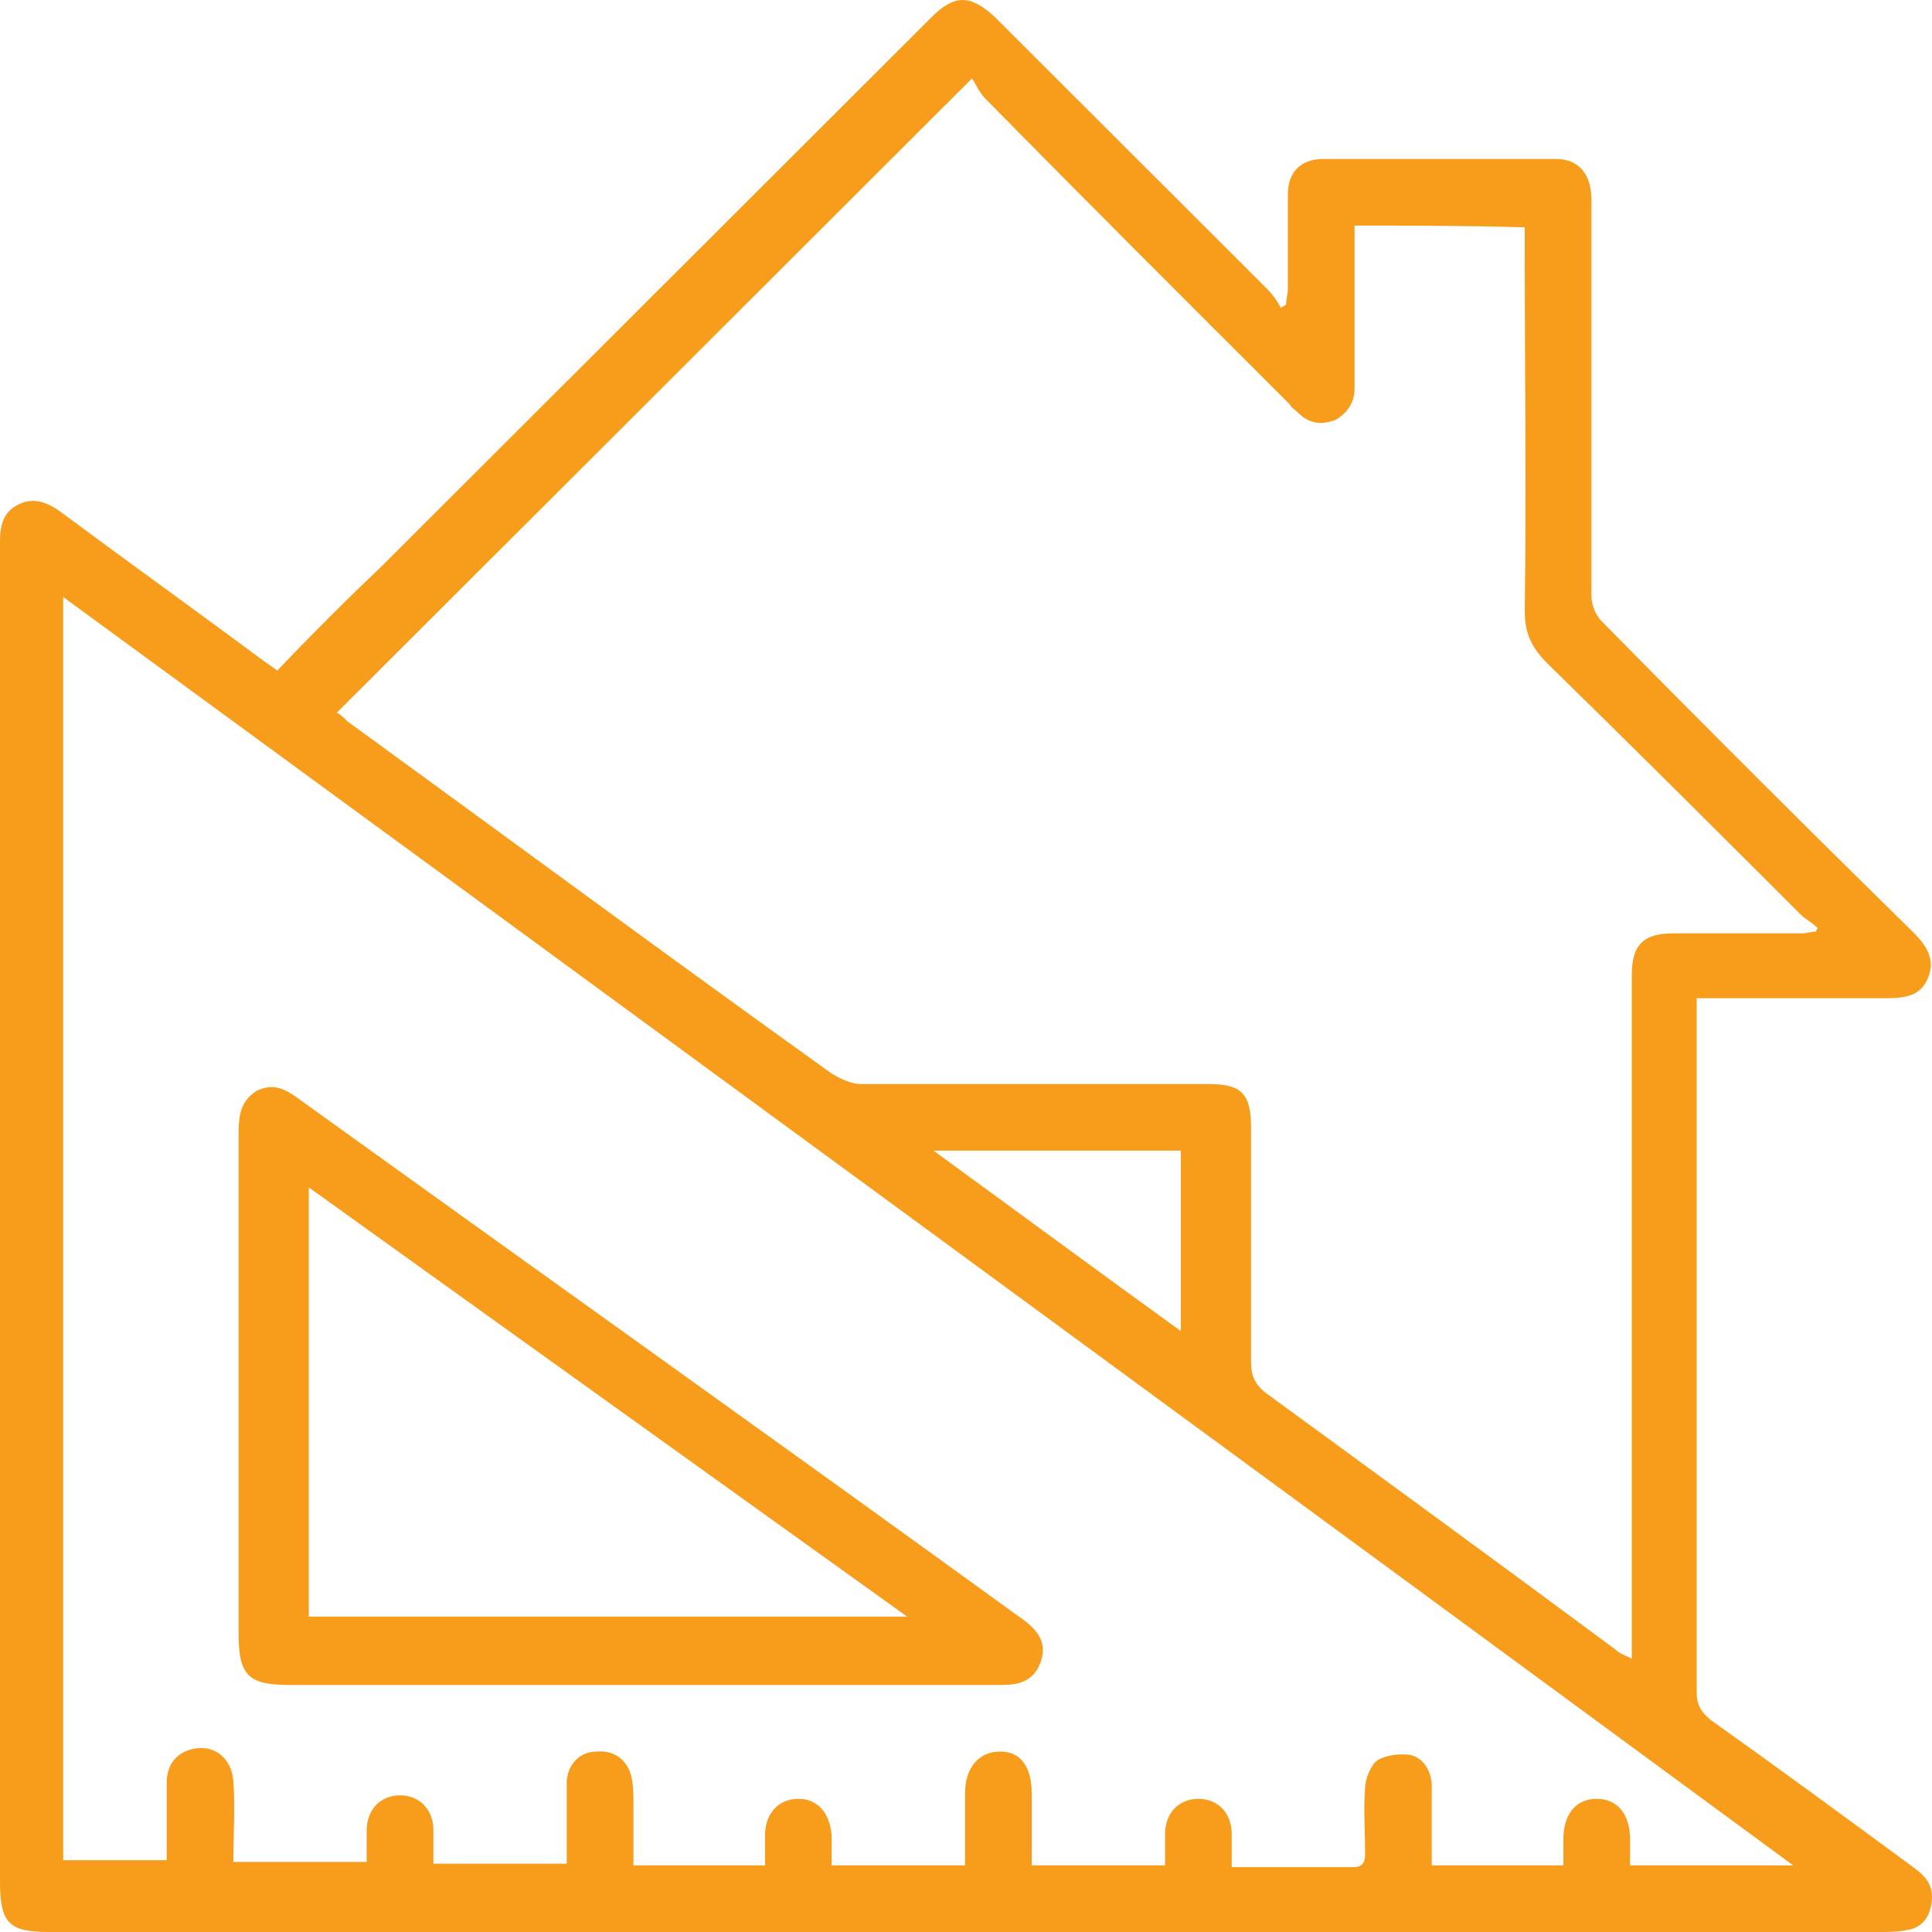
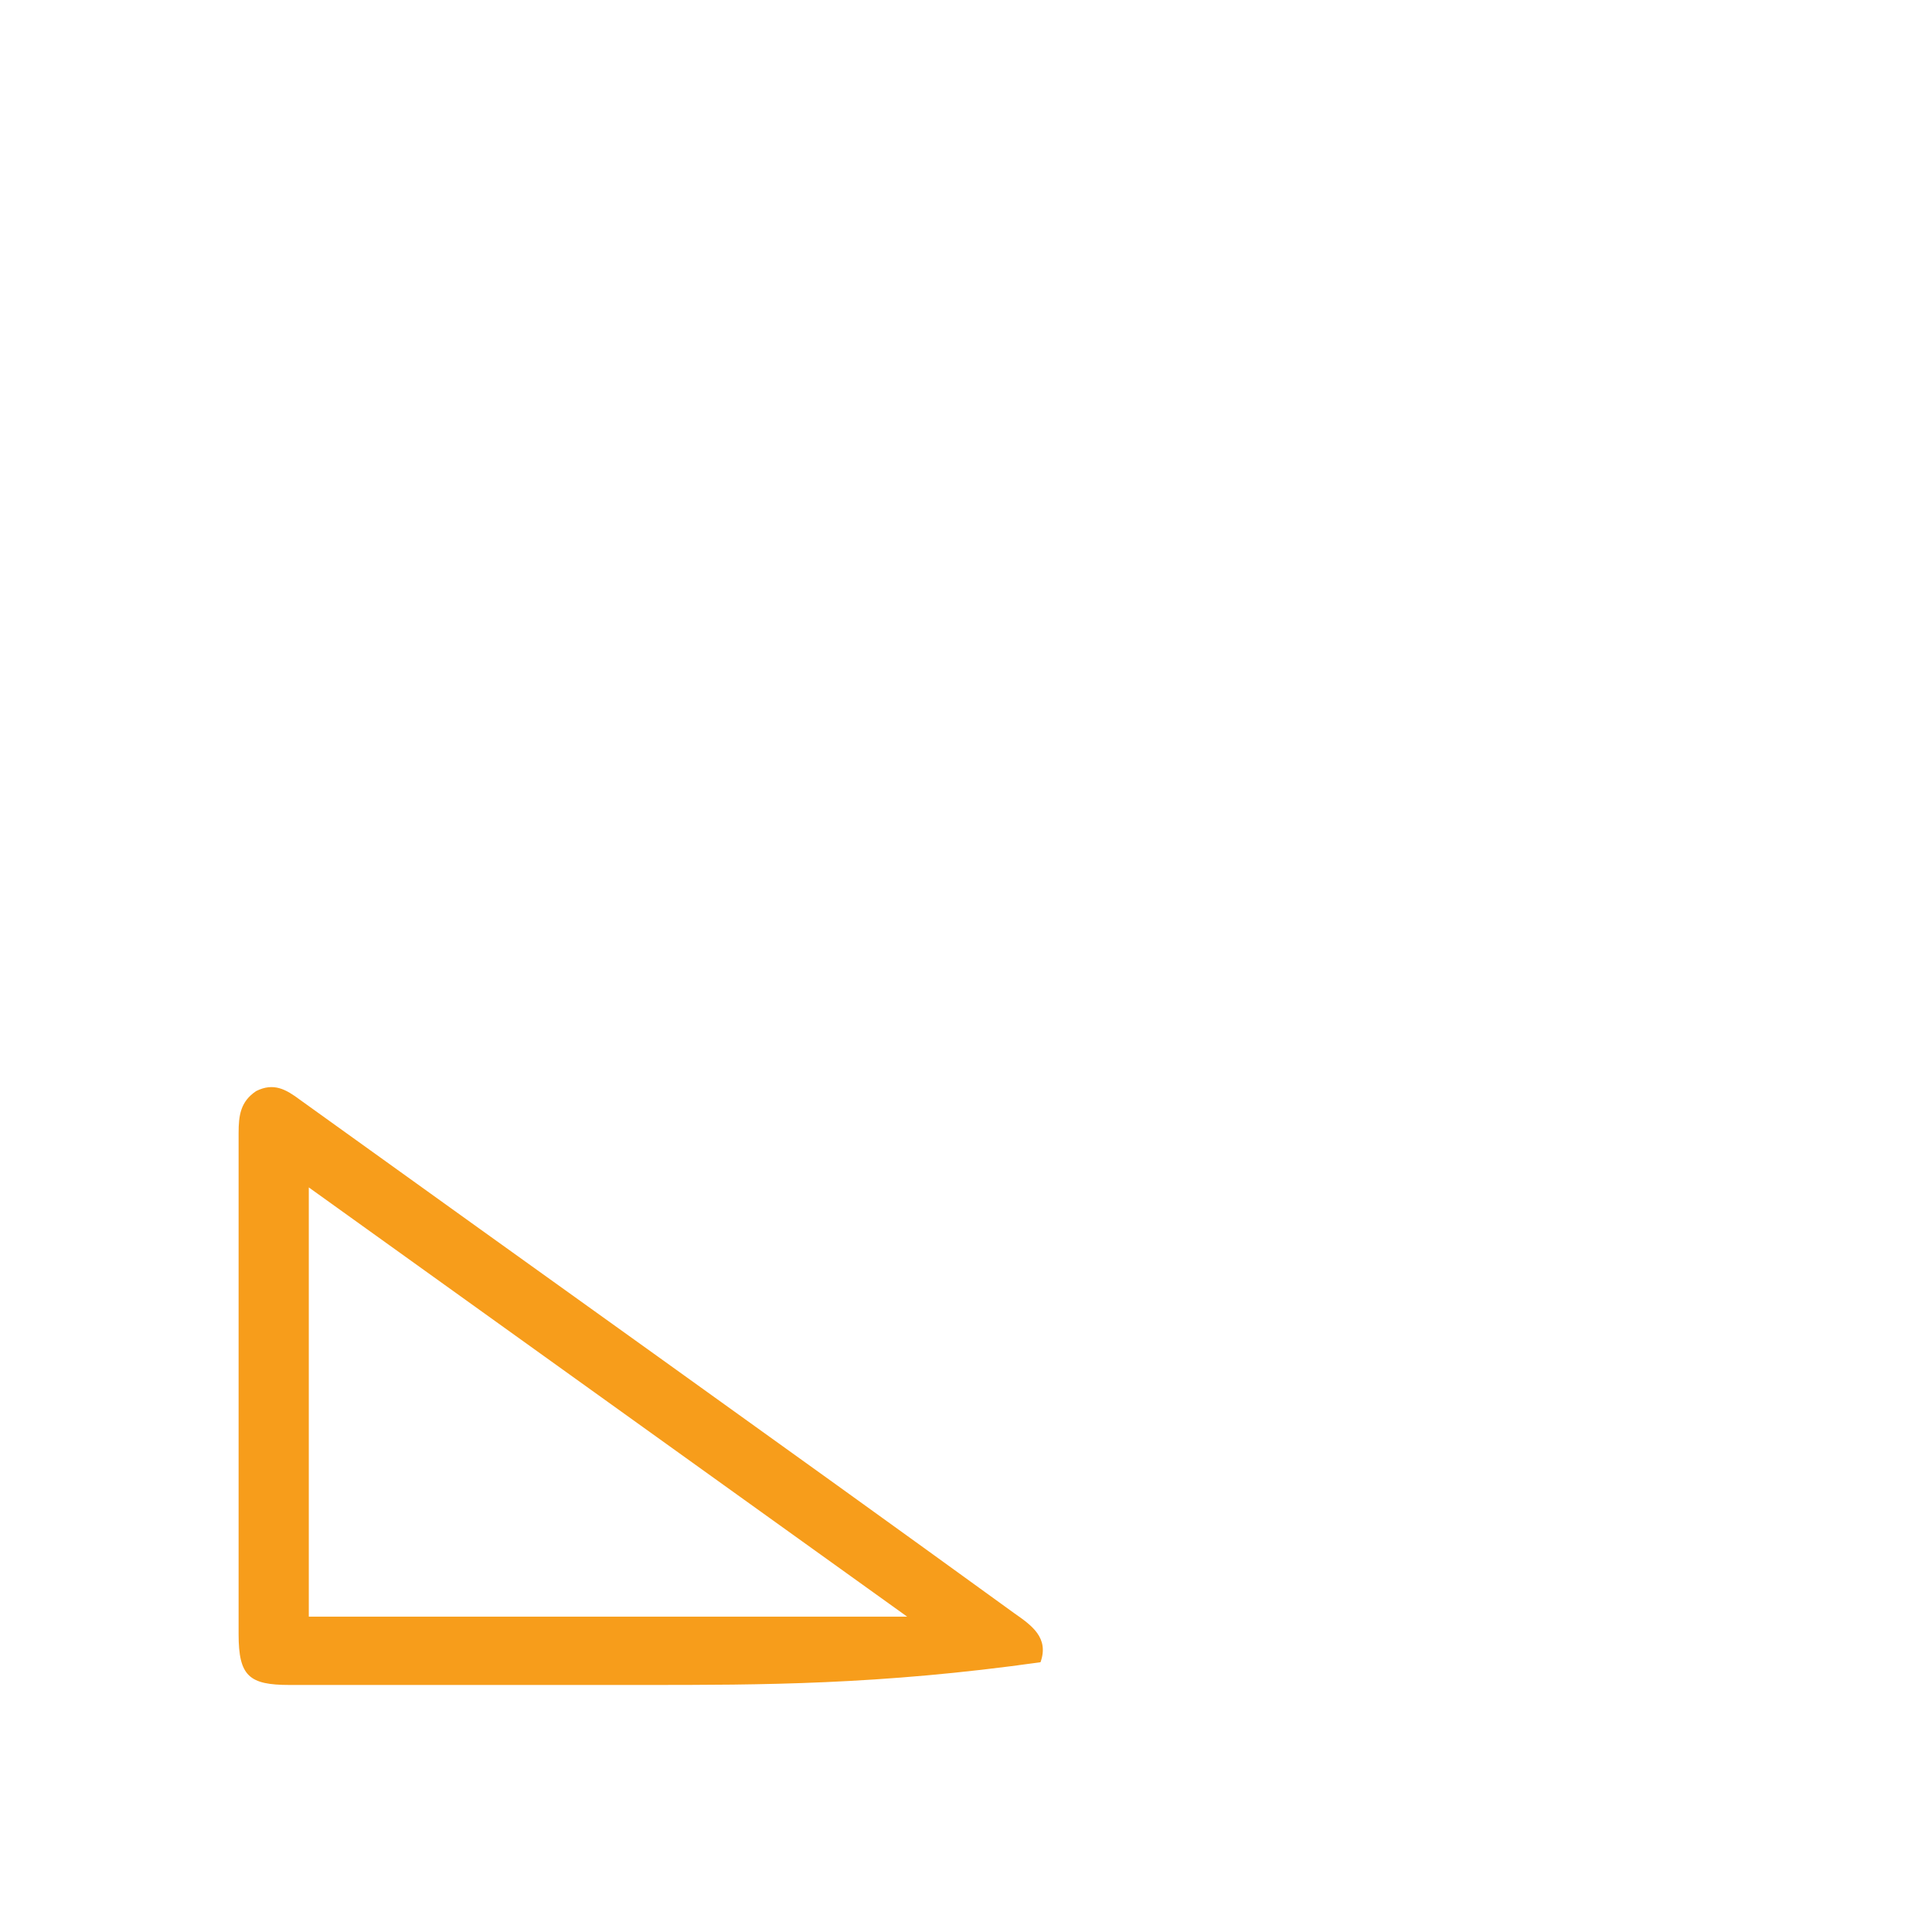
<svg xmlns="http://www.w3.org/2000/svg" width="30" height="30" viewBox="0 0 30 30" fill="none">
-   <path d="M4.305 10.413C4.85 9.841 5.395 9.297 5.939 8.78C8.773 5.951 11.634 3.095 14.467 0.265C14.821 -0.088 15.067 -0.088 15.448 0.265C16.865 1.68 18.254 3.067 19.671 4.482C19.753 4.564 19.834 4.672 19.889 4.781C19.916 4.754 19.944 4.754 19.971 4.727C19.971 4.645 19.998 4.564 19.998 4.482C19.998 3.992 19.998 3.503 19.998 3.013C19.998 2.686 20.189 2.469 20.543 2.469C21.742 2.469 22.968 2.469 24.166 2.469C24.521 2.469 24.711 2.714 24.711 3.095C24.711 4.156 24.711 5.217 24.711 6.25C24.711 7.257 24.711 8.236 24.711 9.243C24.711 9.379 24.766 9.542 24.875 9.651C26.482 11.283 28.09 12.888 29.725 14.493C29.915 14.684 30.052 14.901 29.942 15.173C29.834 15.473 29.561 15.5 29.289 15.5C28.308 15.5 27.354 15.5 26.346 15.5C26.346 15.609 26.346 15.717 26.346 15.826C26.346 19.308 26.346 22.791 26.346 26.273C26.346 26.463 26.401 26.572 26.564 26.708C27.599 27.443 28.635 28.204 29.67 28.966C29.861 29.102 30.024 29.238 29.997 29.51C29.97 29.782 29.834 29.946 29.588 29.973C29.452 30 29.316 30 29.18 30C19.698 30 10.217 30 0.763 30C0.136 30 0 29.864 0 29.211C0 22.355 0 15.473 0 8.617C0 8.535 0 8.454 0 8.399C0 8.155 0.054 7.937 0.3 7.828C0.518 7.719 0.736 7.801 0.926 7.937C1.989 8.726 3.051 9.488 4.114 10.277C4.114 10.277 4.196 10.331 4.305 10.413ZM21.033 3.503C21.033 3.639 21.033 3.747 21.033 3.856C21.033 4.591 21.033 5.325 21.033 6.033C21.033 6.25 20.924 6.414 20.734 6.522C20.516 6.604 20.325 6.577 20.162 6.414C20.107 6.359 20.052 6.332 20.025 6.277C18.445 4.7 16.865 3.122 15.312 1.544C15.203 1.435 15.148 1.299 15.094 1.217C11.743 4.564 8.501 7.801 5.231 11.066C5.286 11.093 5.34 11.147 5.395 11.201C7.901 13.024 10.408 14.874 12.914 16.67C13.05 16.751 13.214 16.833 13.377 16.833C15.176 16.833 16.974 16.833 18.772 16.833C19.29 16.833 19.426 16.996 19.426 17.513C19.426 18.737 19.426 19.962 19.426 21.159C19.426 21.349 19.48 21.485 19.644 21.621C21.469 22.954 23.295 24.287 25.093 25.62C25.147 25.674 25.229 25.702 25.338 25.756C25.338 25.593 25.338 25.457 25.338 25.321C25.338 22.736 25.338 20.152 25.338 17.567C25.338 16.751 25.338 15.962 25.338 15.146C25.338 14.656 25.529 14.493 25.992 14.493C26.646 14.493 27.327 14.493 27.981 14.493C28.063 14.493 28.117 14.466 28.199 14.466C28.199 14.439 28.226 14.412 28.226 14.412C28.144 14.33 28.035 14.276 27.954 14.194C26.646 12.888 25.338 11.582 24.03 10.304C23.785 10.059 23.676 9.841 23.676 9.488C23.703 7.611 23.676 5.761 23.676 3.883C23.676 3.775 23.676 3.666 23.676 3.53C22.75 3.503 21.905 3.503 21.033 3.503ZM0.981 9.27C0.981 15.854 0.981 22.355 0.981 28.885C1.526 28.885 2.043 28.885 2.588 28.885C2.588 28.667 2.588 28.477 2.588 28.286C2.588 28.096 2.588 27.878 2.588 27.688C2.588 27.443 2.697 27.252 2.942 27.171C3.297 27.062 3.596 27.279 3.624 27.66C3.651 28.069 3.624 28.477 3.624 28.912C4.332 28.912 4.986 28.912 5.694 28.912C5.694 28.749 5.694 28.585 5.694 28.422C5.694 28.096 5.912 27.878 6.212 27.878C6.512 27.878 6.73 28.096 6.73 28.422C6.73 28.585 6.73 28.749 6.73 28.939C7.438 28.939 8.092 28.939 8.8 28.939C8.8 28.504 8.8 28.096 8.8 27.688C8.8 27.416 8.991 27.198 9.263 27.198C9.536 27.171 9.754 27.334 9.808 27.606C9.836 27.742 9.836 27.878 9.836 28.041C9.836 28.34 9.836 28.667 9.836 28.966C10.544 28.966 11.198 28.966 11.879 28.966C11.879 28.803 11.879 28.64 11.879 28.504C11.879 28.15 12.097 27.932 12.397 27.932C12.696 27.932 12.887 28.15 12.914 28.504C12.914 28.667 12.914 28.83 12.914 28.966C13.623 28.966 14.304 28.966 14.985 28.966C14.985 28.585 14.985 28.204 14.985 27.851C14.985 27.443 15.203 27.198 15.53 27.198C15.857 27.198 16.02 27.443 16.02 27.851C16.02 28.232 16.02 28.585 16.02 28.966C16.729 28.966 17.383 28.966 18.091 28.966C18.091 28.776 18.091 28.64 18.091 28.477C18.091 28.15 18.309 27.932 18.608 27.932C18.908 27.932 19.126 28.15 19.126 28.477C19.126 28.64 19.126 28.803 19.126 28.993C19.78 28.993 20.379 28.993 21.006 28.993C21.17 28.993 21.197 28.912 21.197 28.776C21.197 28.449 21.17 28.096 21.197 27.769C21.197 27.633 21.279 27.416 21.387 27.334C21.524 27.252 21.742 27.225 21.905 27.252C22.123 27.307 22.232 27.524 22.232 27.742C22.232 28.15 22.232 28.531 22.232 28.966C22.941 28.966 23.594 28.966 24.276 28.966C24.276 28.83 24.276 28.694 24.276 28.558C24.276 28.177 24.466 27.932 24.793 27.932C25.12 27.932 25.311 28.177 25.311 28.558C25.311 28.694 25.311 28.83 25.311 28.966C26.155 28.966 26.973 28.966 27.845 28.966C18.854 22.355 9.945 15.826 0.981 9.27ZM14.495 17.867C15.802 18.819 17.055 19.744 18.336 20.669C18.336 19.689 18.336 18.792 18.336 17.867C17.055 17.867 15.829 17.867 14.495 17.867Z" fill="#F79D1B" />
-   <path d="M9.999 26.164C8.174 26.164 6.321 26.164 4.496 26.164C3.869 26.164 3.705 26.028 3.705 25.375C3.705 22.791 3.705 20.179 3.705 17.595C3.705 17.323 3.733 17.105 3.978 16.942C4.25 16.806 4.441 16.915 4.659 17.078C8.364 19.744 12.07 22.383 15.748 25.049C16.02 25.239 16.293 25.43 16.157 25.811C16.02 26.191 15.693 26.164 15.394 26.164C13.65 26.164 11.825 26.164 9.999 26.164ZM4.795 18.438C4.795 20.696 4.795 22.9 4.795 25.103C7.874 25.103 10.953 25.103 14.086 25.103C10.98 22.872 7.901 20.669 4.795 18.438Z" fill="#F79D1B" />
+   <path d="M9.999 26.164C8.174 26.164 6.321 26.164 4.496 26.164C3.869 26.164 3.705 26.028 3.705 25.375C3.705 22.791 3.705 20.179 3.705 17.595C3.705 17.323 3.733 17.105 3.978 16.942C4.25 16.806 4.441 16.915 4.659 17.078C8.364 19.744 12.07 22.383 15.748 25.049C16.02 25.239 16.293 25.43 16.157 25.811C13.65 26.164 11.825 26.164 9.999 26.164ZM4.795 18.438C4.795 20.696 4.795 22.9 4.795 25.103C7.874 25.103 10.953 25.103 14.086 25.103C10.98 22.872 7.901 20.669 4.795 18.438Z" fill="#F79D1B" />
</svg>